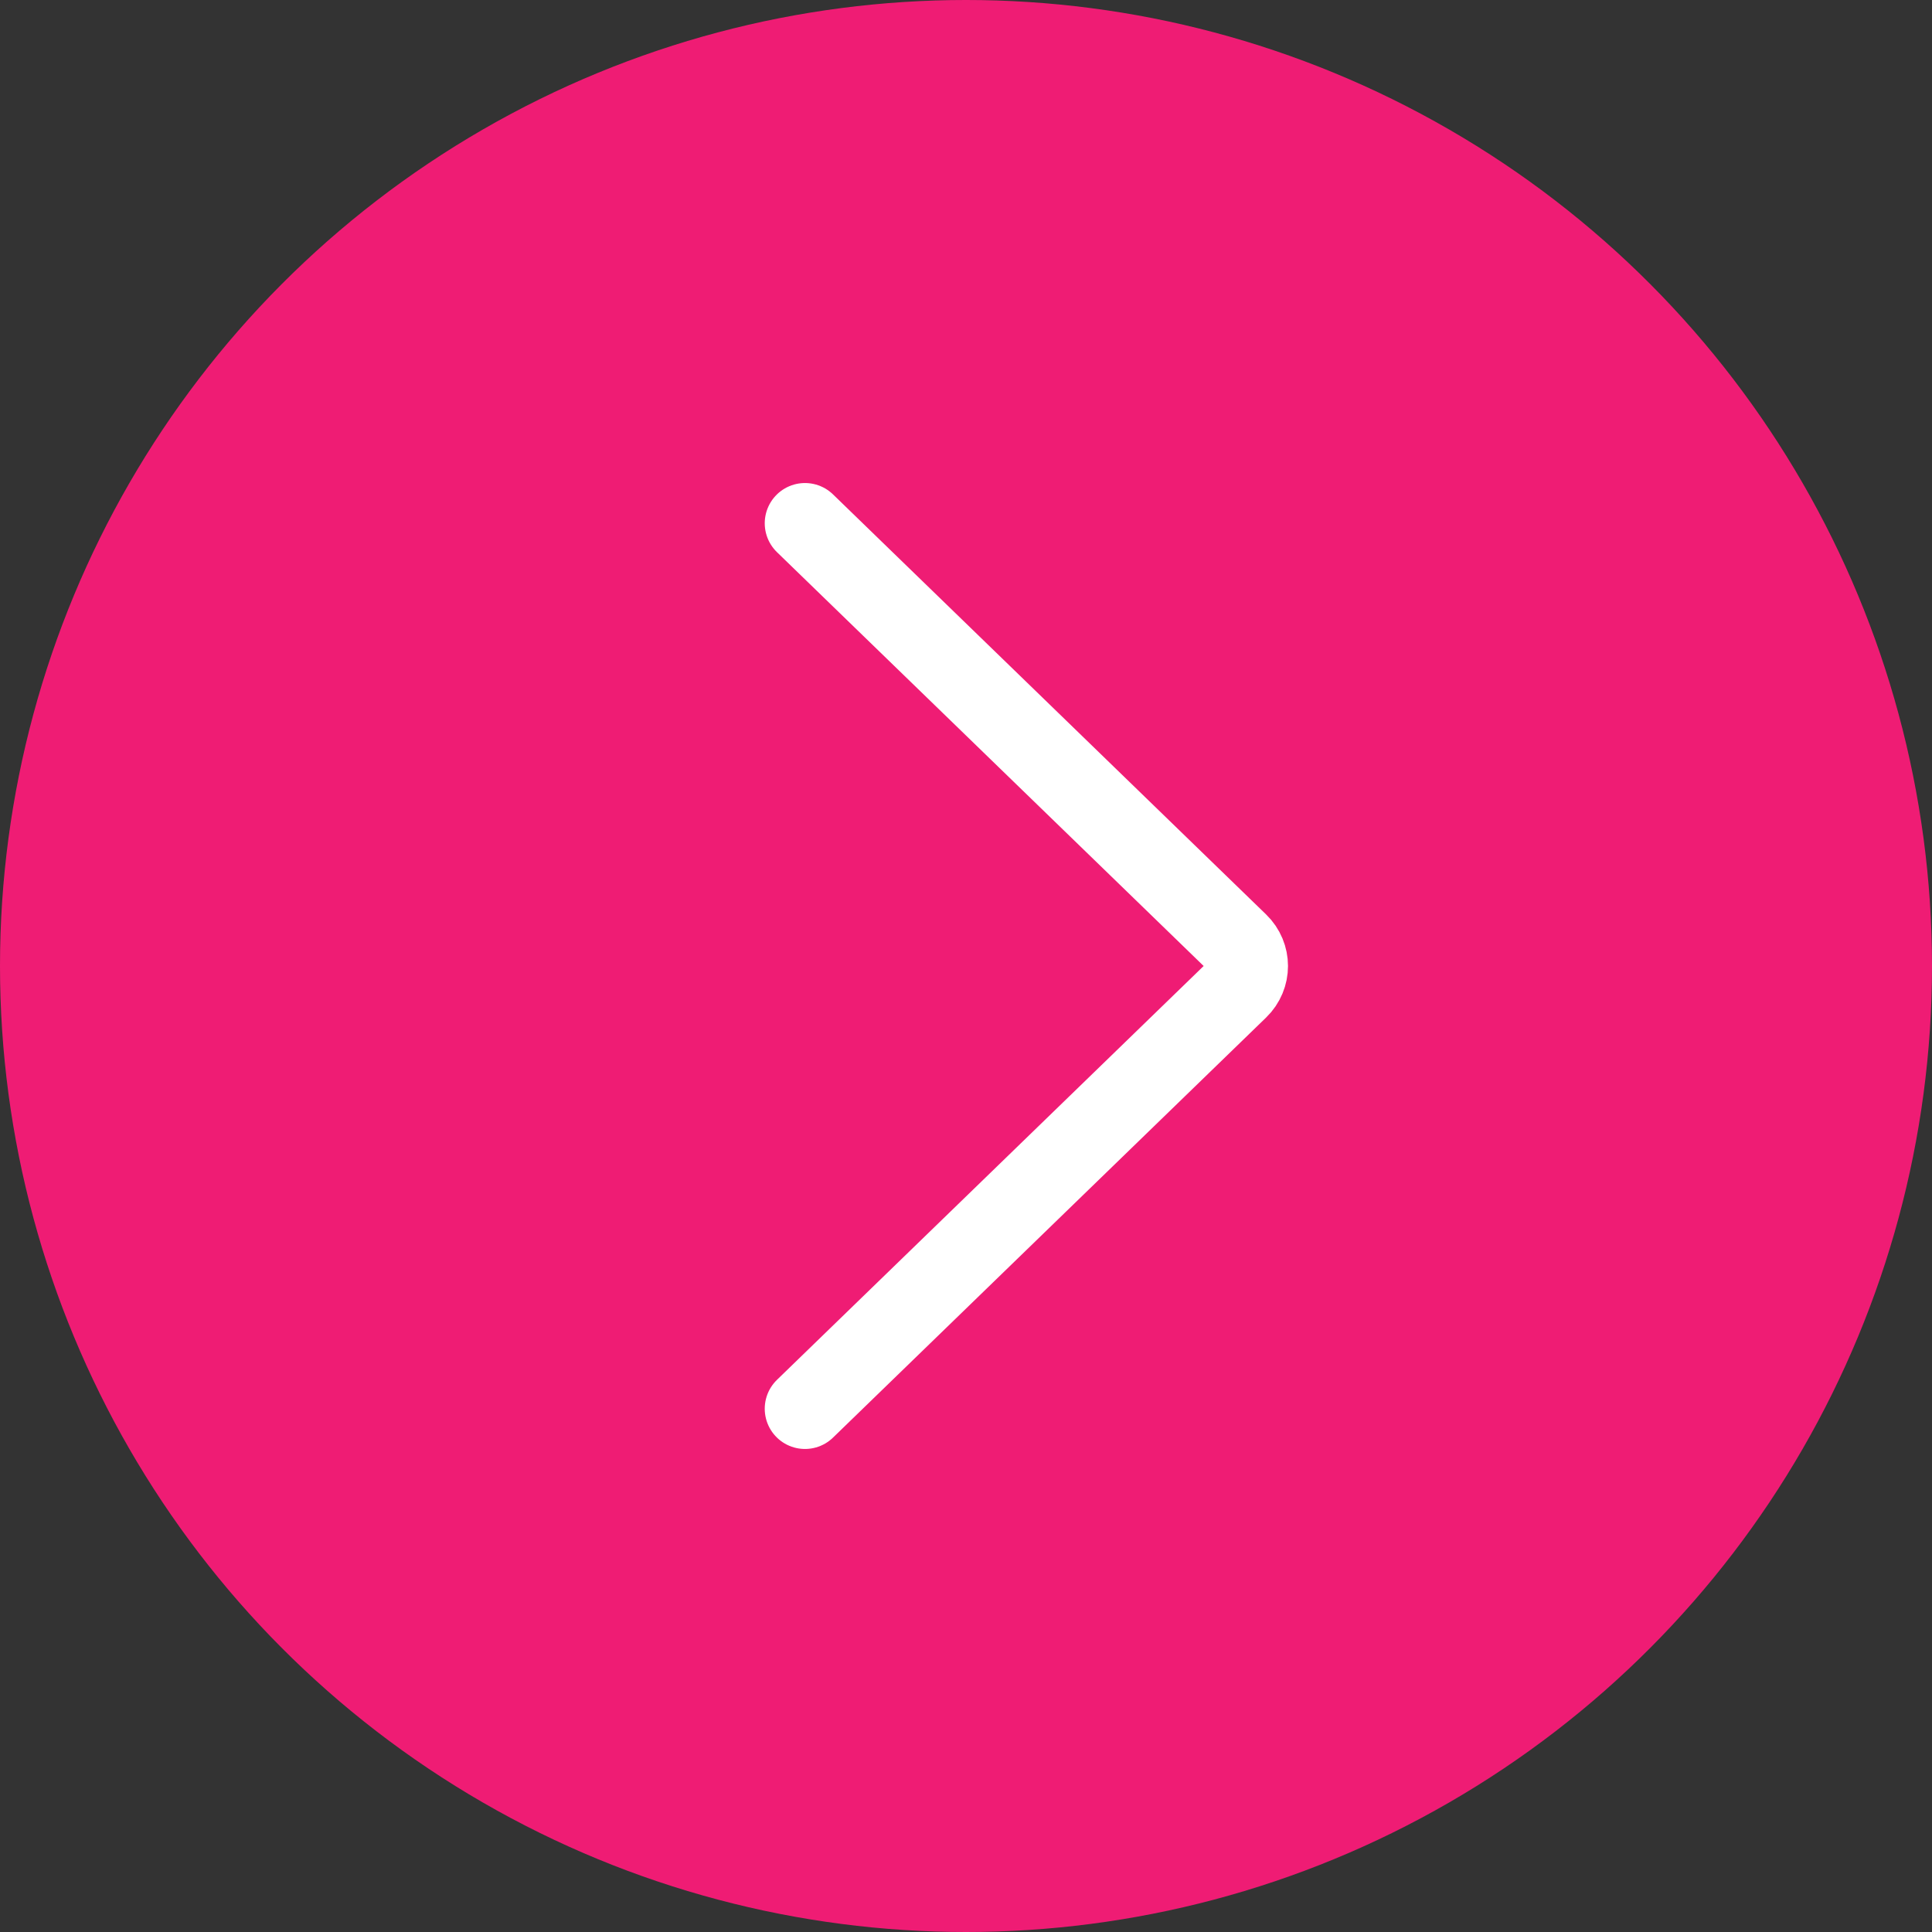
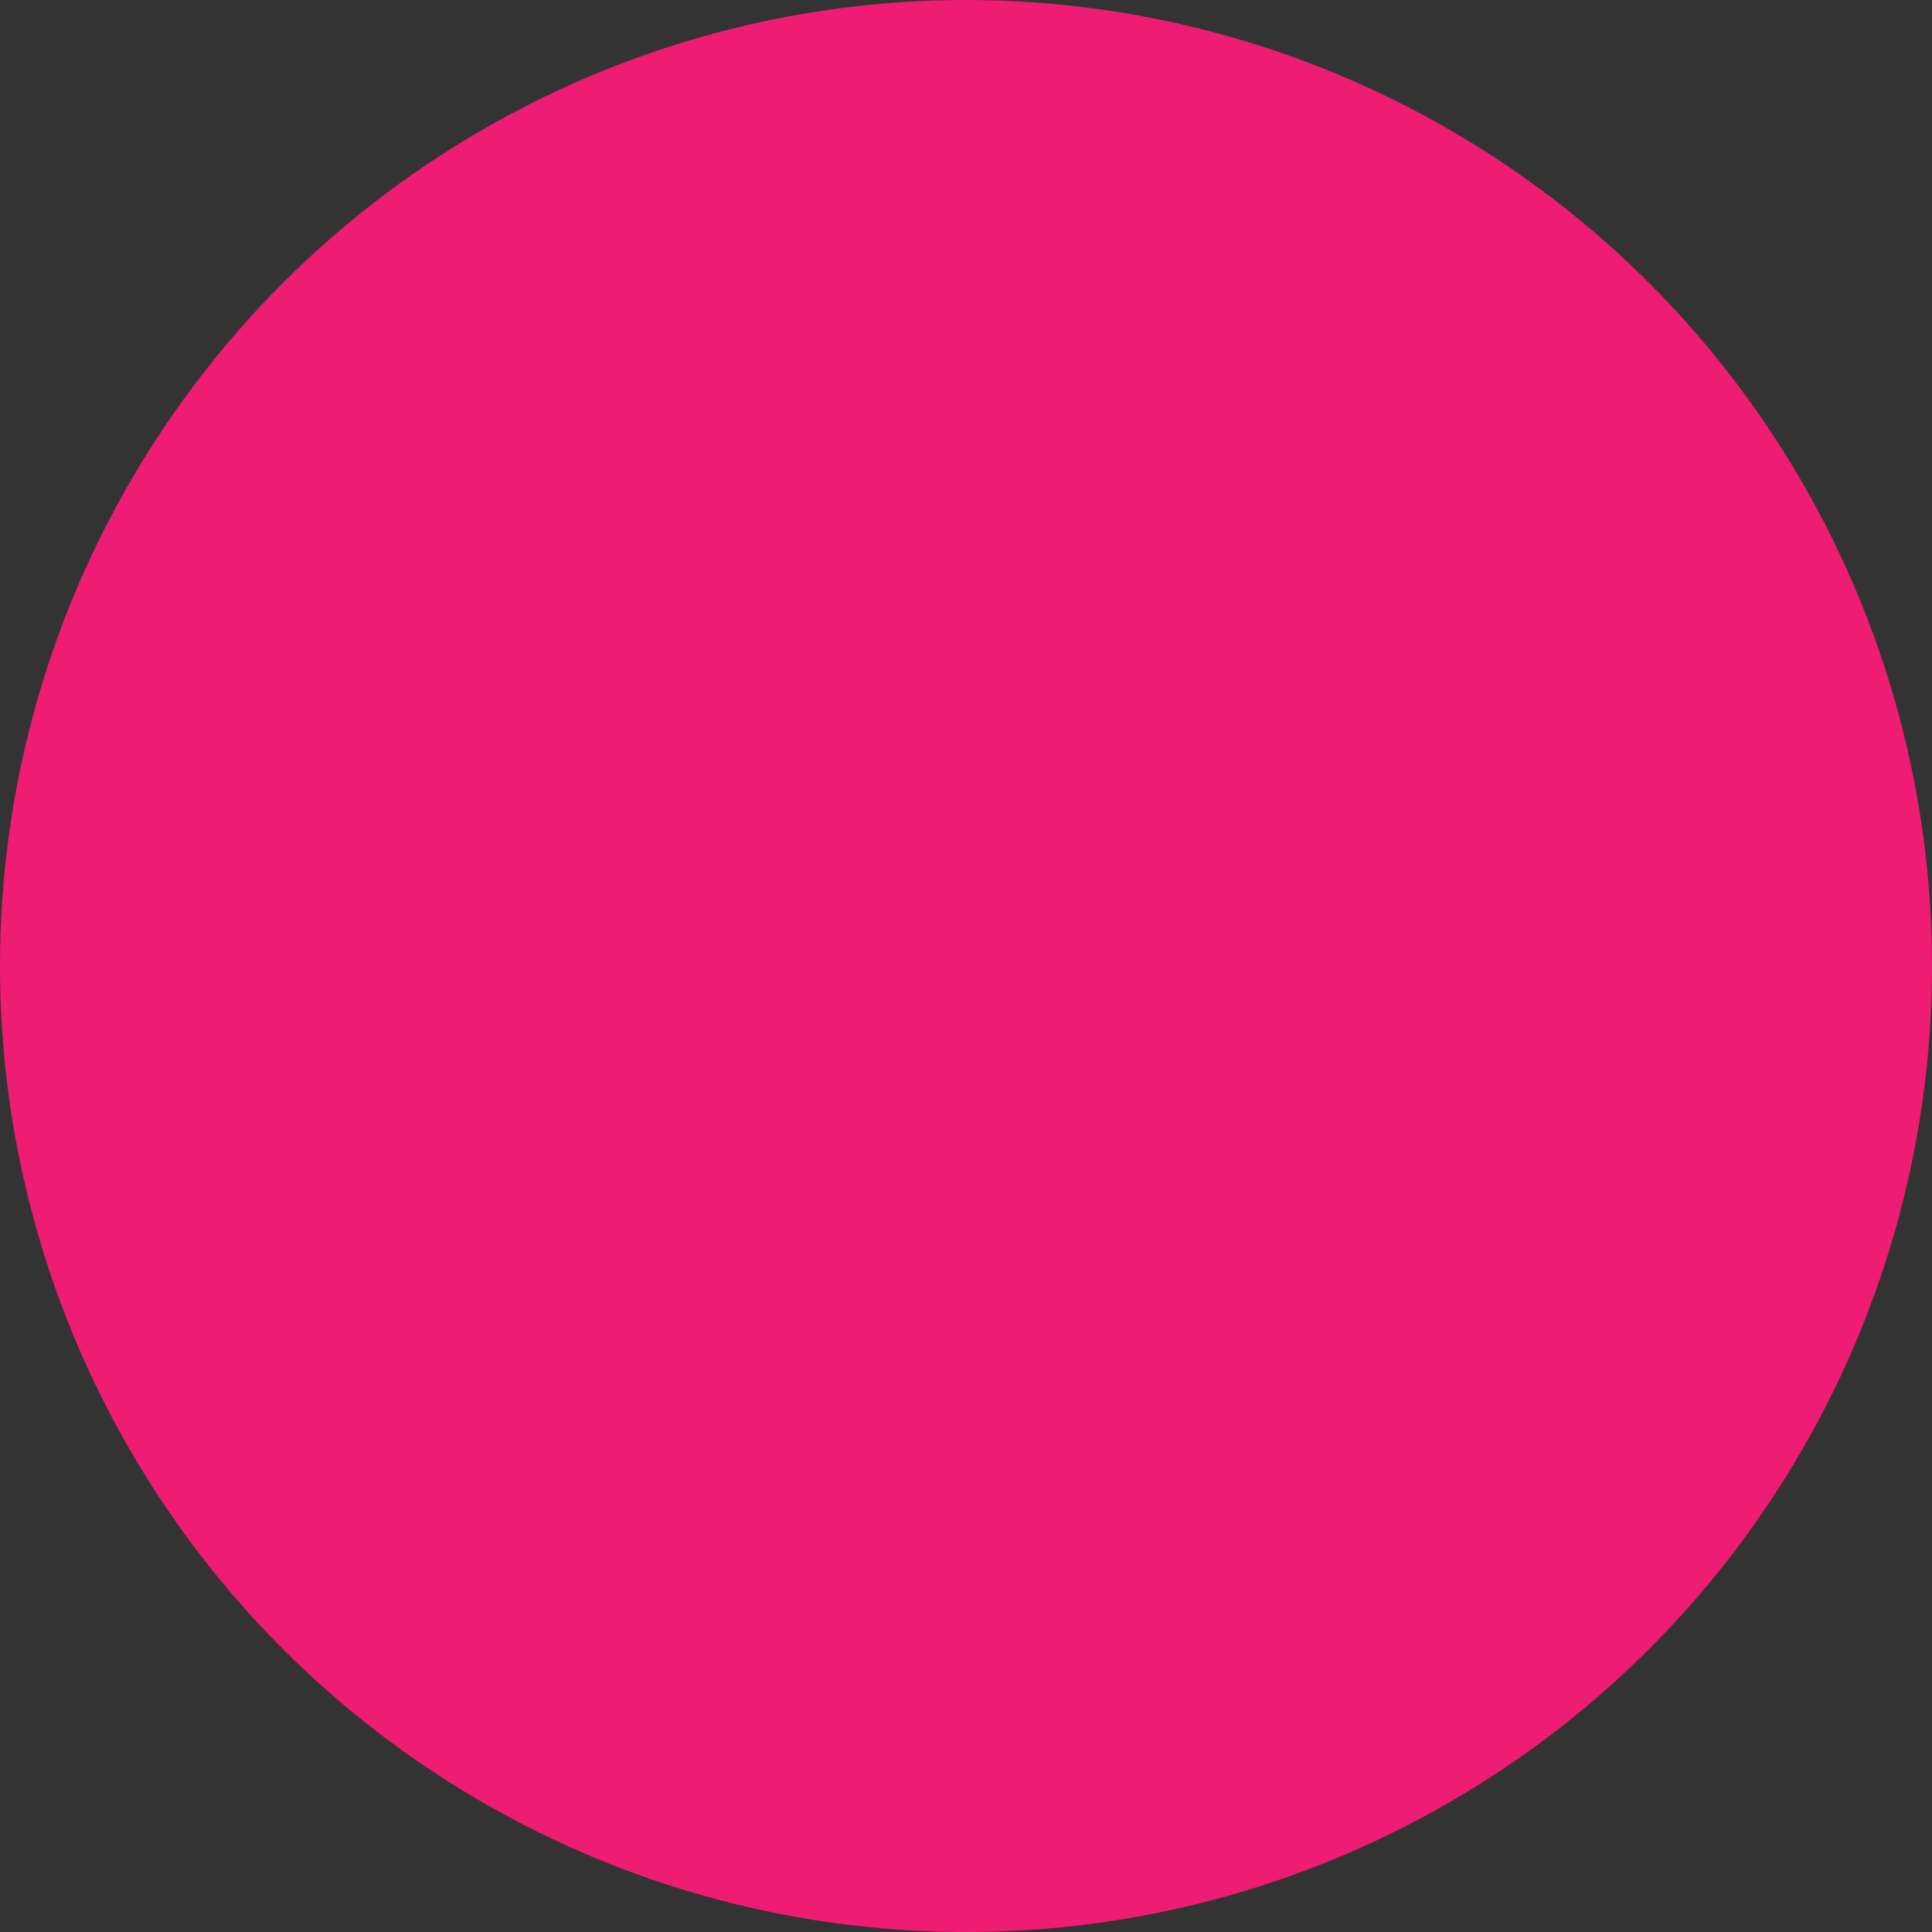
<svg xmlns="http://www.w3.org/2000/svg" width="32" height="32" viewBox="0 0 32 32">
  <rect x="0" y="0" width="32" height="32" fill="#333333" stroke="none" />
  <g fill="none" fill-rule="evenodd">
    <circle cx="16" cy="16" r="16" fill="#EF1C74" />
-     <path stroke="#FFF" stroke-linecap="round" stroke-linejoin="round" stroke-width="1.333" d="M13.333 8.667l7.174 6.958c.213.207.213.543 0 .75l-7.174 6.958h0" />
  </g>
</svg>